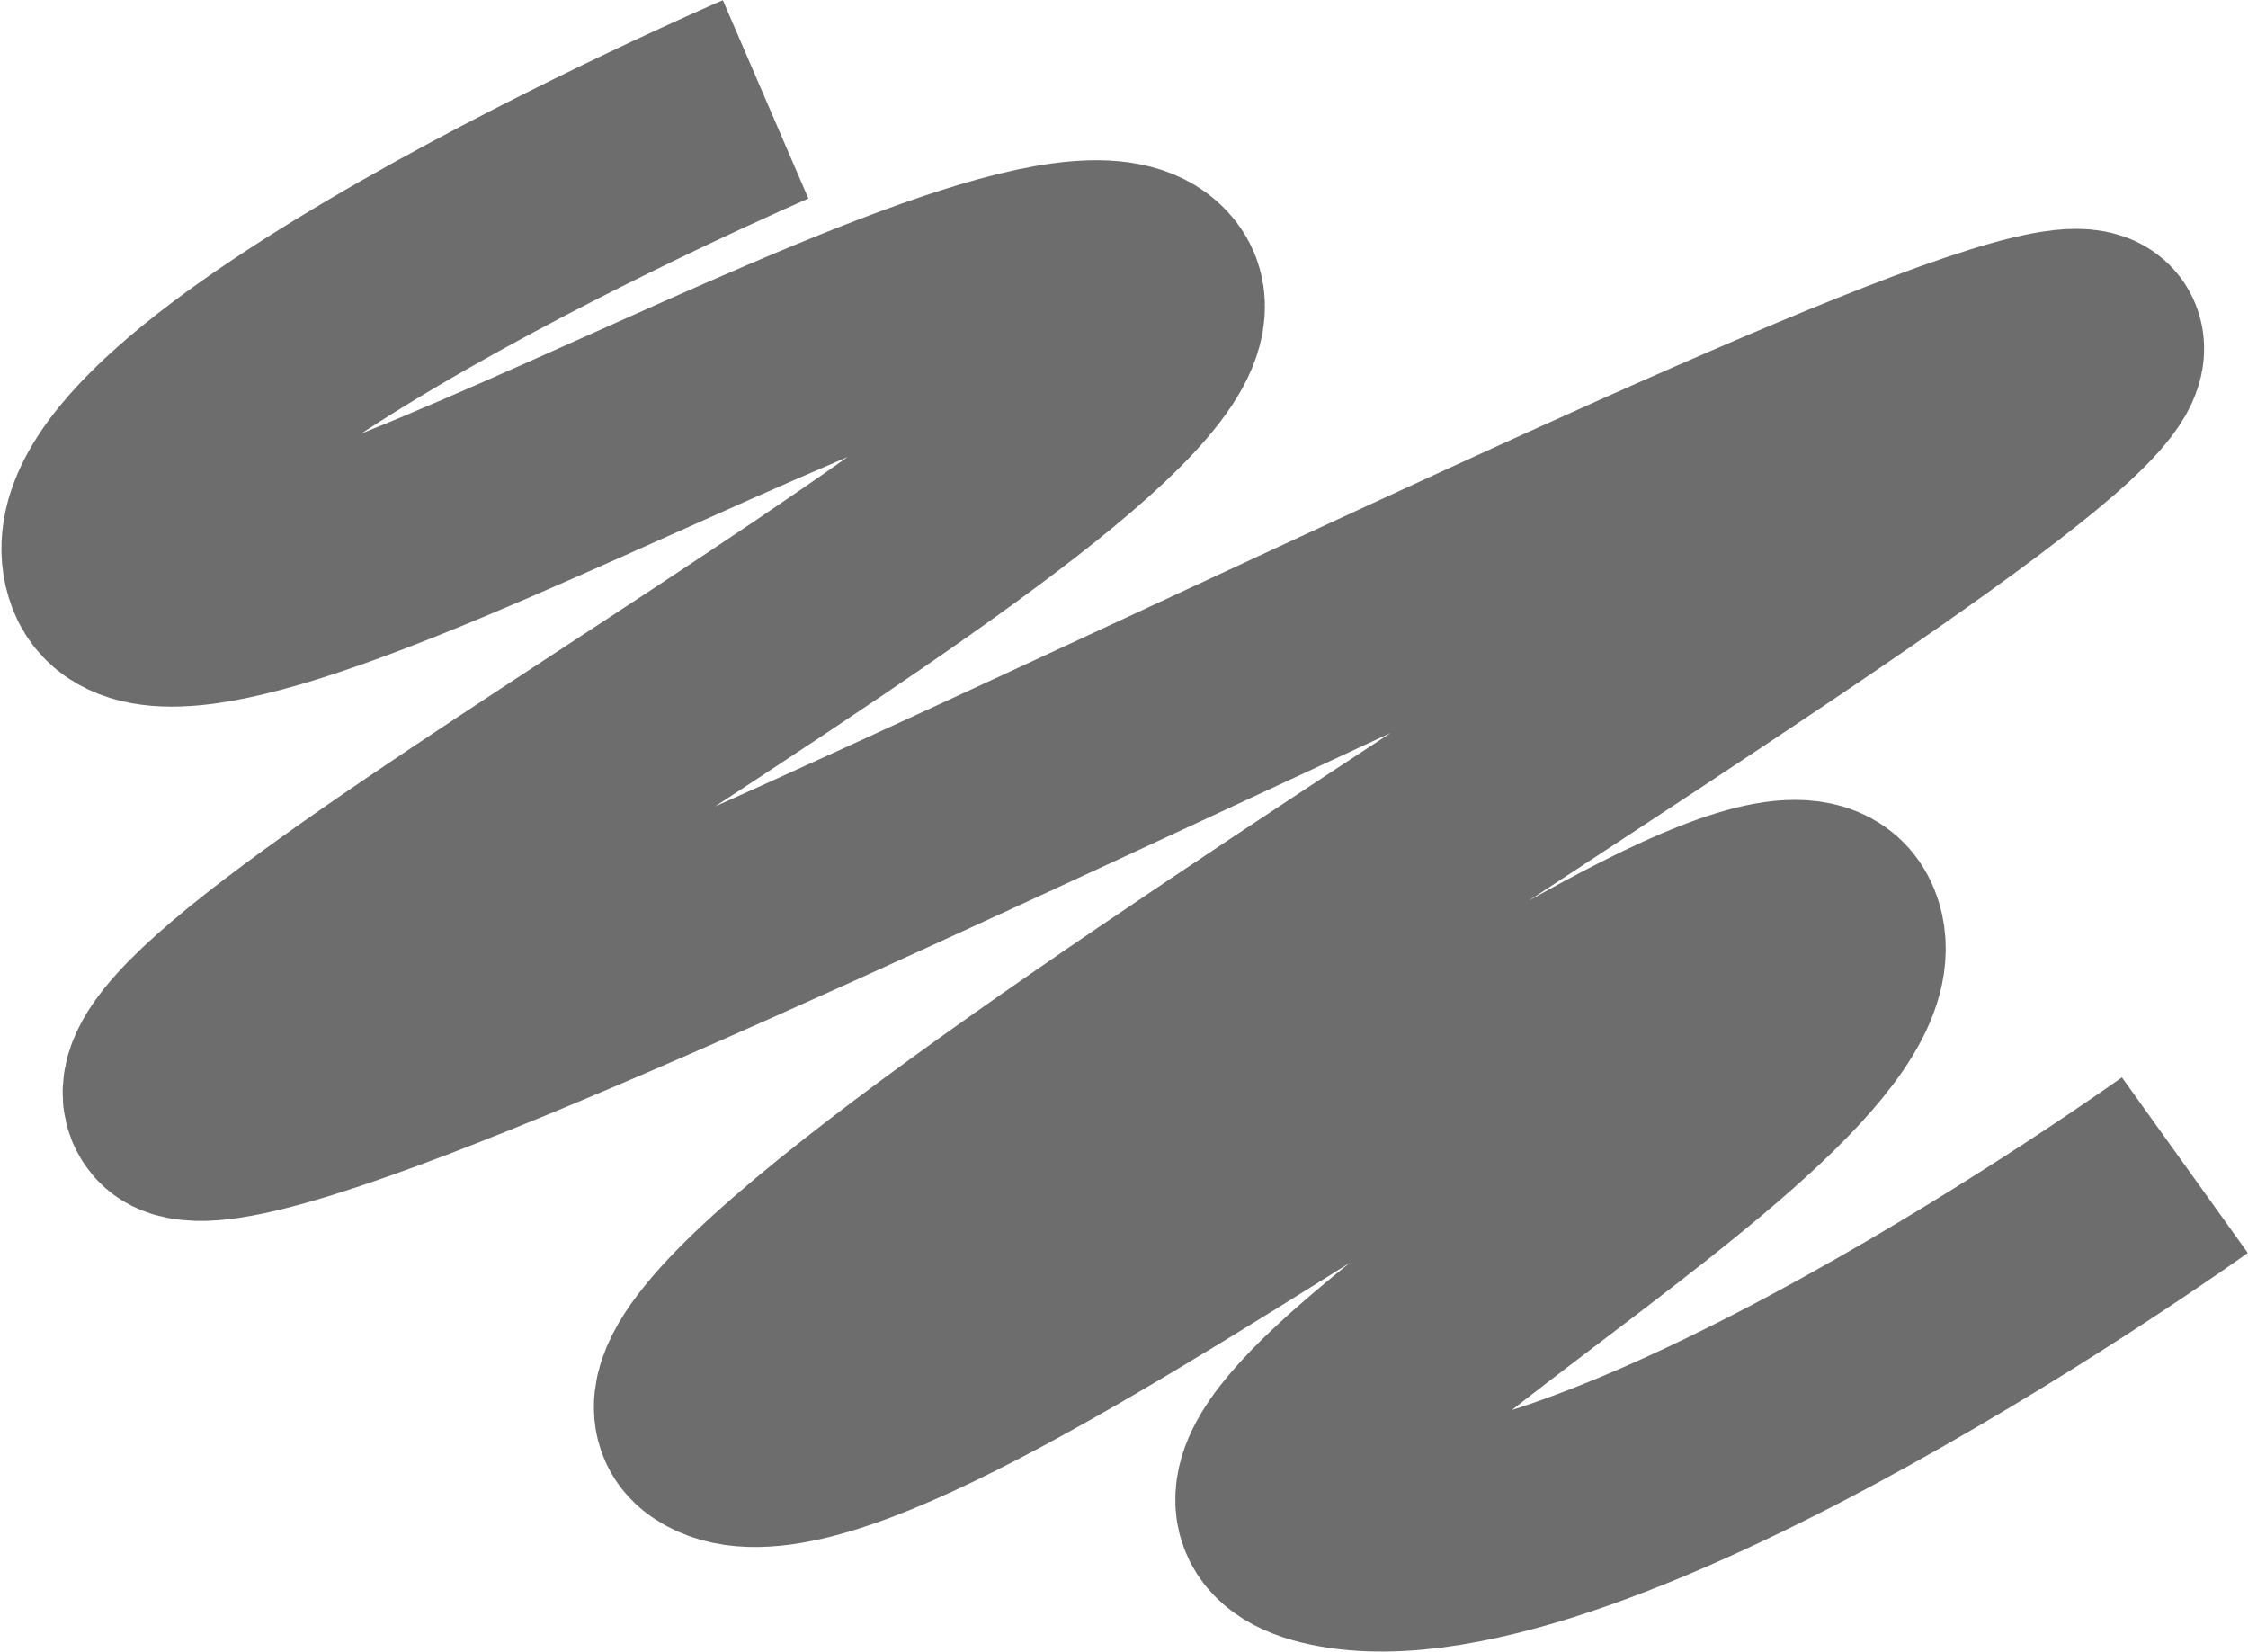
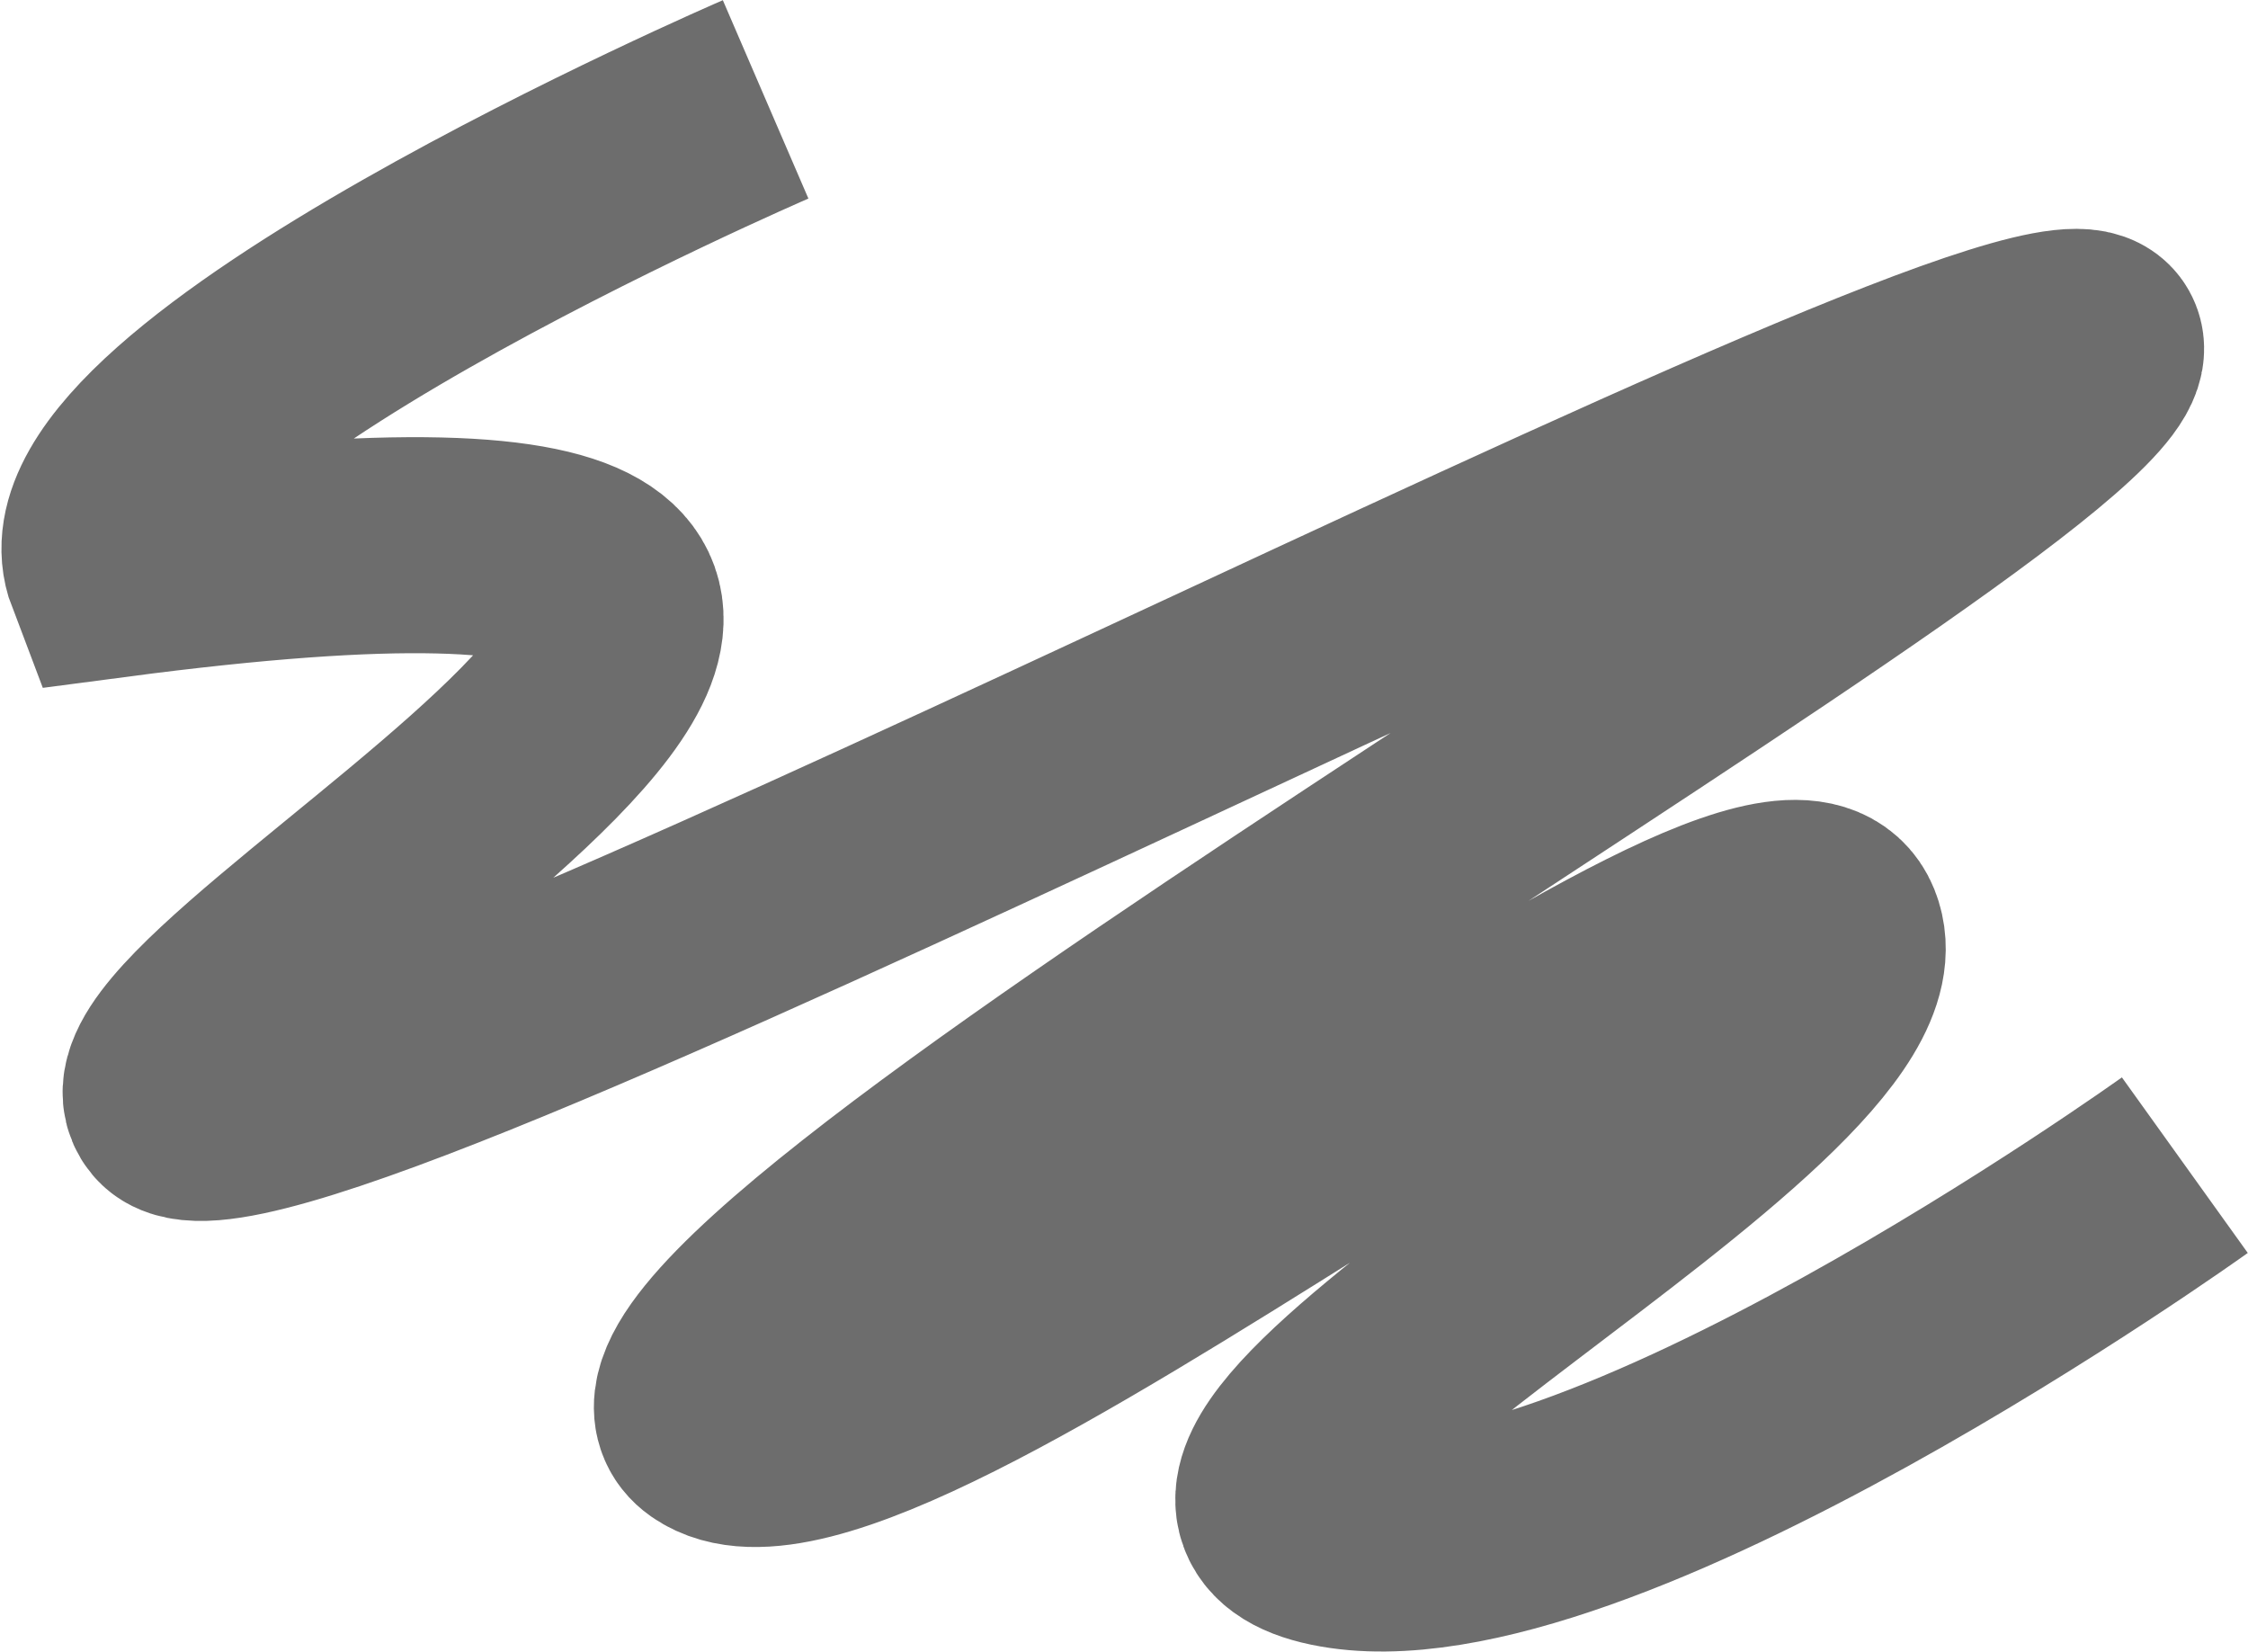
<svg xmlns="http://www.w3.org/2000/svg" width="1561" height="1147" viewBox="0 0 1561 1147" fill="none">
-   <path d="M531.643 69C531.643 69 35.643 283 78.643 395.5C121.643 508 730.143 108.5 799.143 200C868.143 291.5 62.143 697 121.643 767.5C181.143 838 1418.14 172.5 1454.64 238.5C1491.14 304.5 384.643 914.5 495.143 991.5C605.643 1068.5 1229.14 535 1273.64 645.5C1318.14 756 747.643 1031.5 925.643 1068.5C1103.64 1105.5 1517.14 809 1517.14 809" stroke="#6D6D6D" stroke-width="150" />
+   <path d="M531.643 69C531.643 69 35.643 283 78.643 395.5C868.143 291.5 62.143 697 121.643 767.5C181.143 838 1418.14 172.5 1454.64 238.5C1491.14 304.5 384.643 914.5 495.143 991.5C605.643 1068.5 1229.14 535 1273.64 645.5C1318.14 756 747.643 1031.5 925.643 1068.5C1103.64 1105.5 1517.14 809 1517.14 809" stroke="#6D6D6D" stroke-width="150" />
</svg>